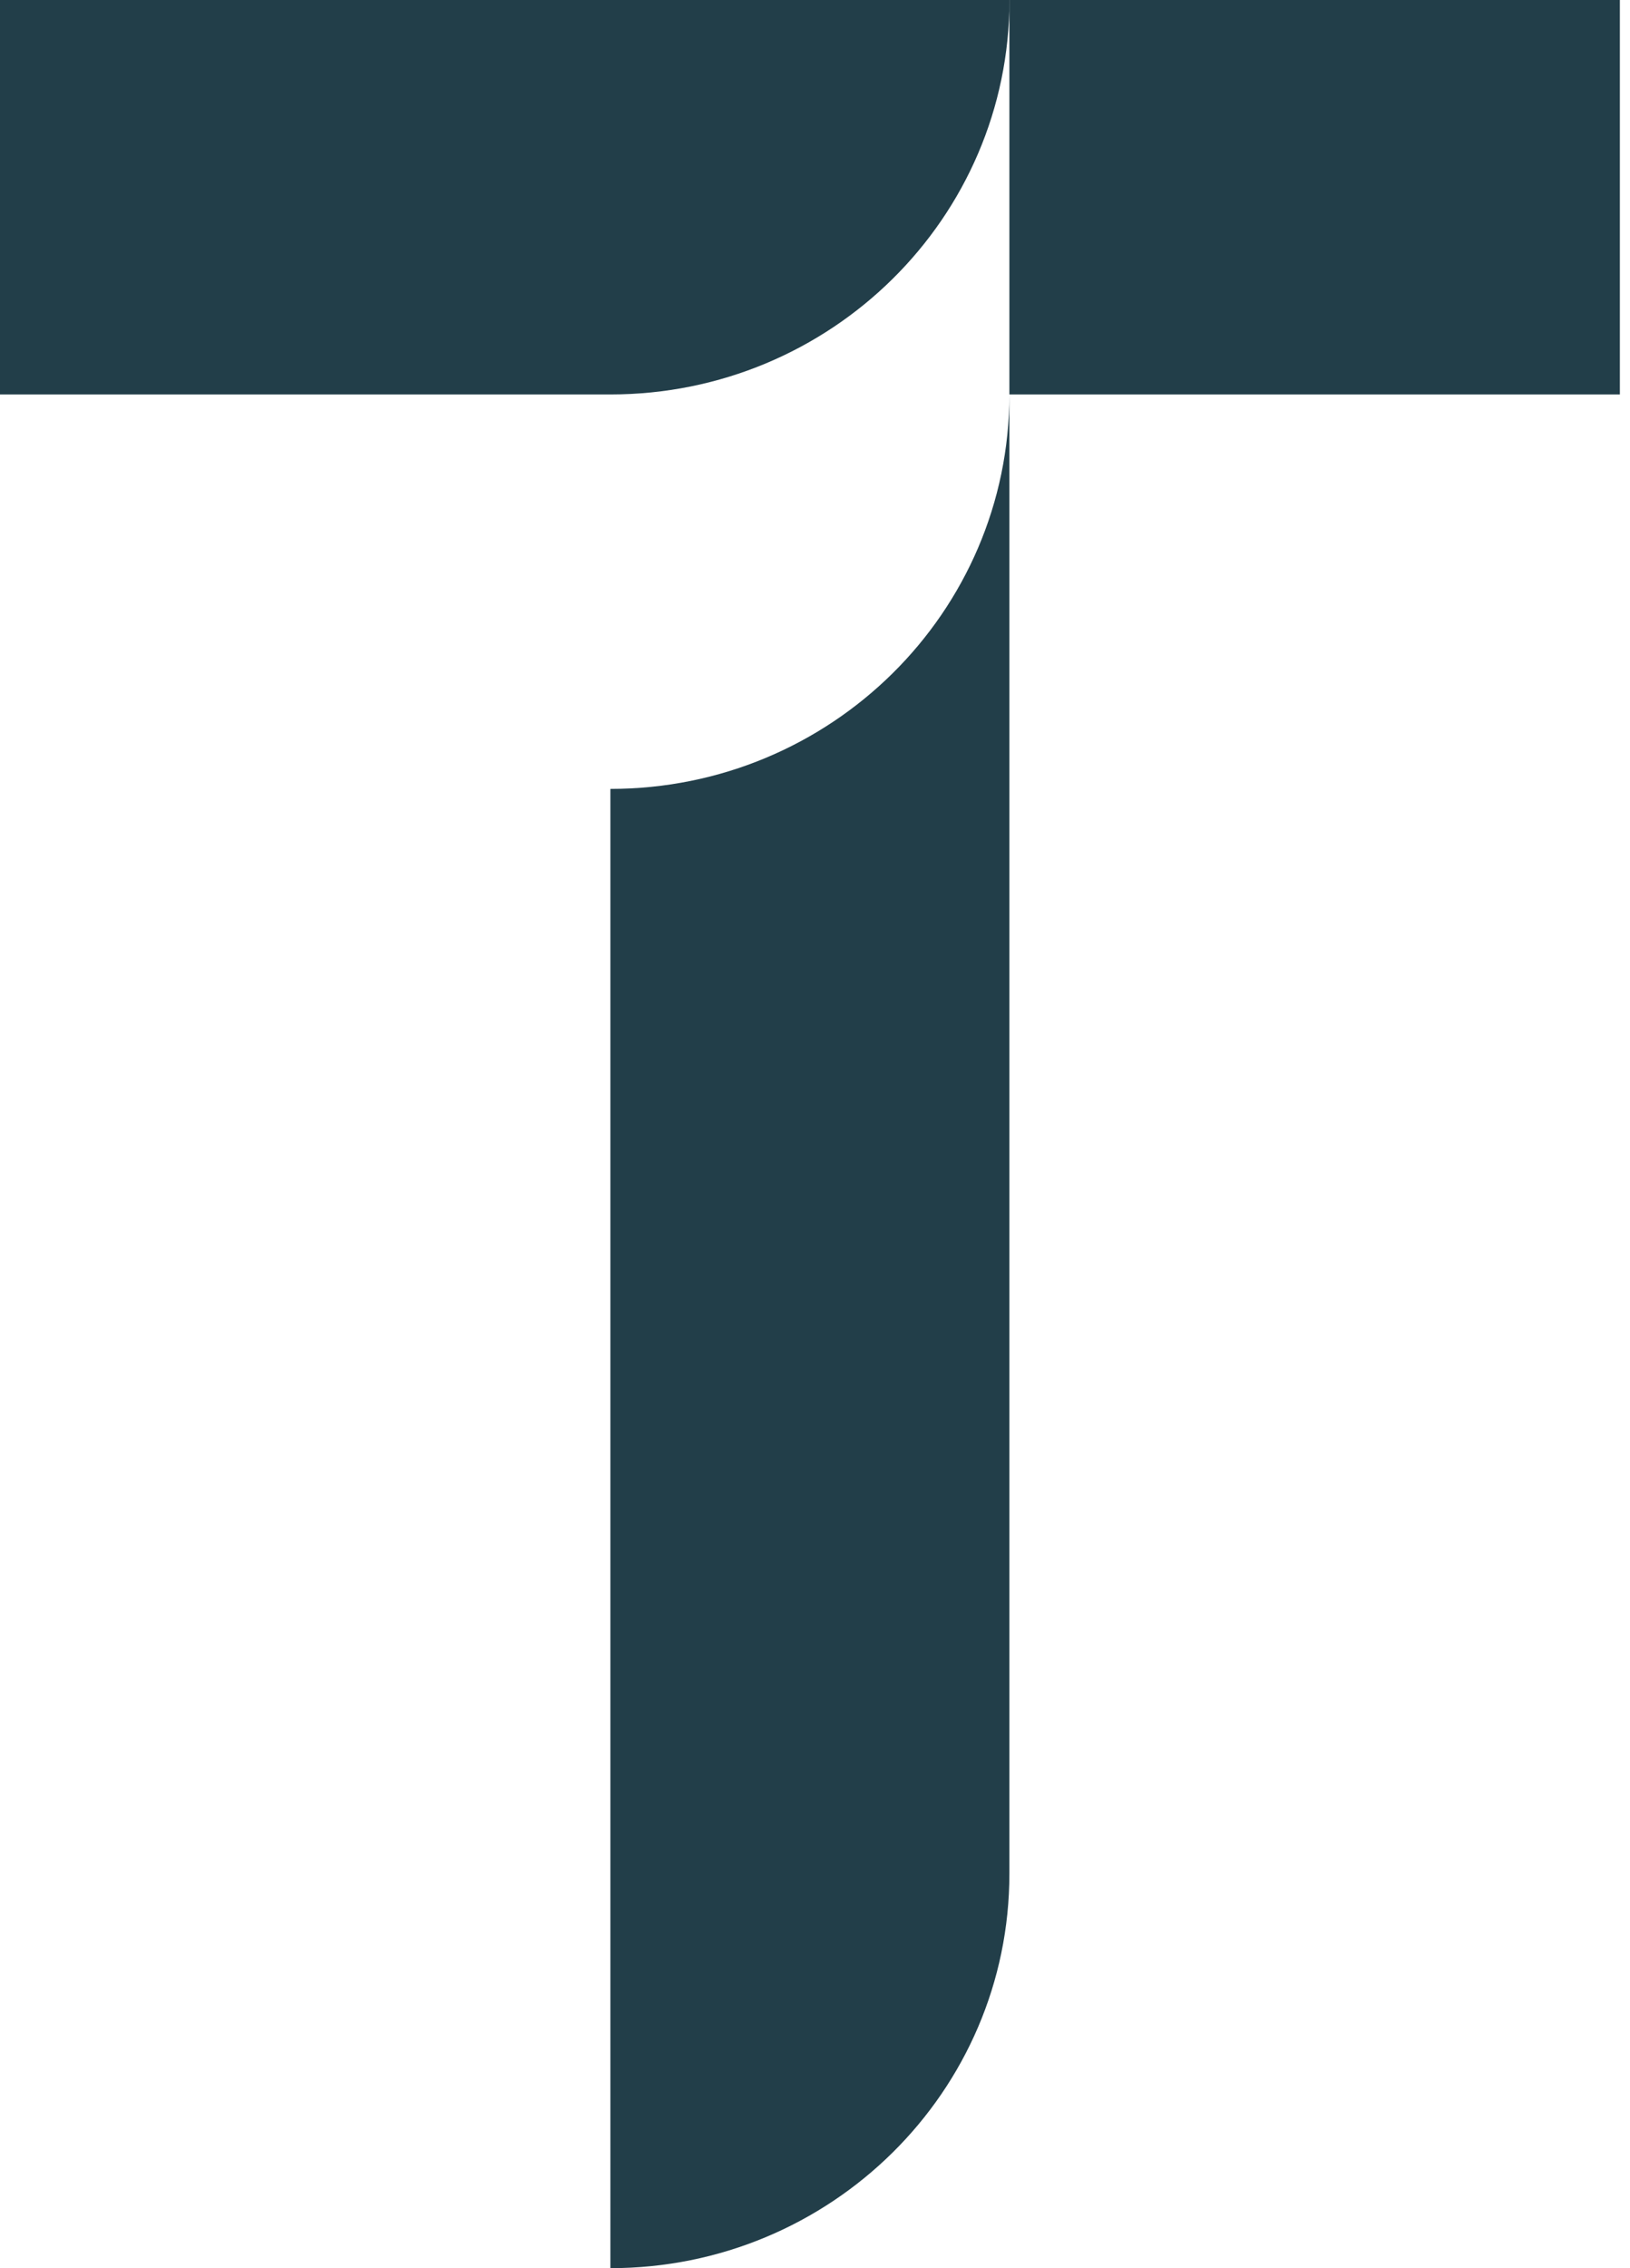
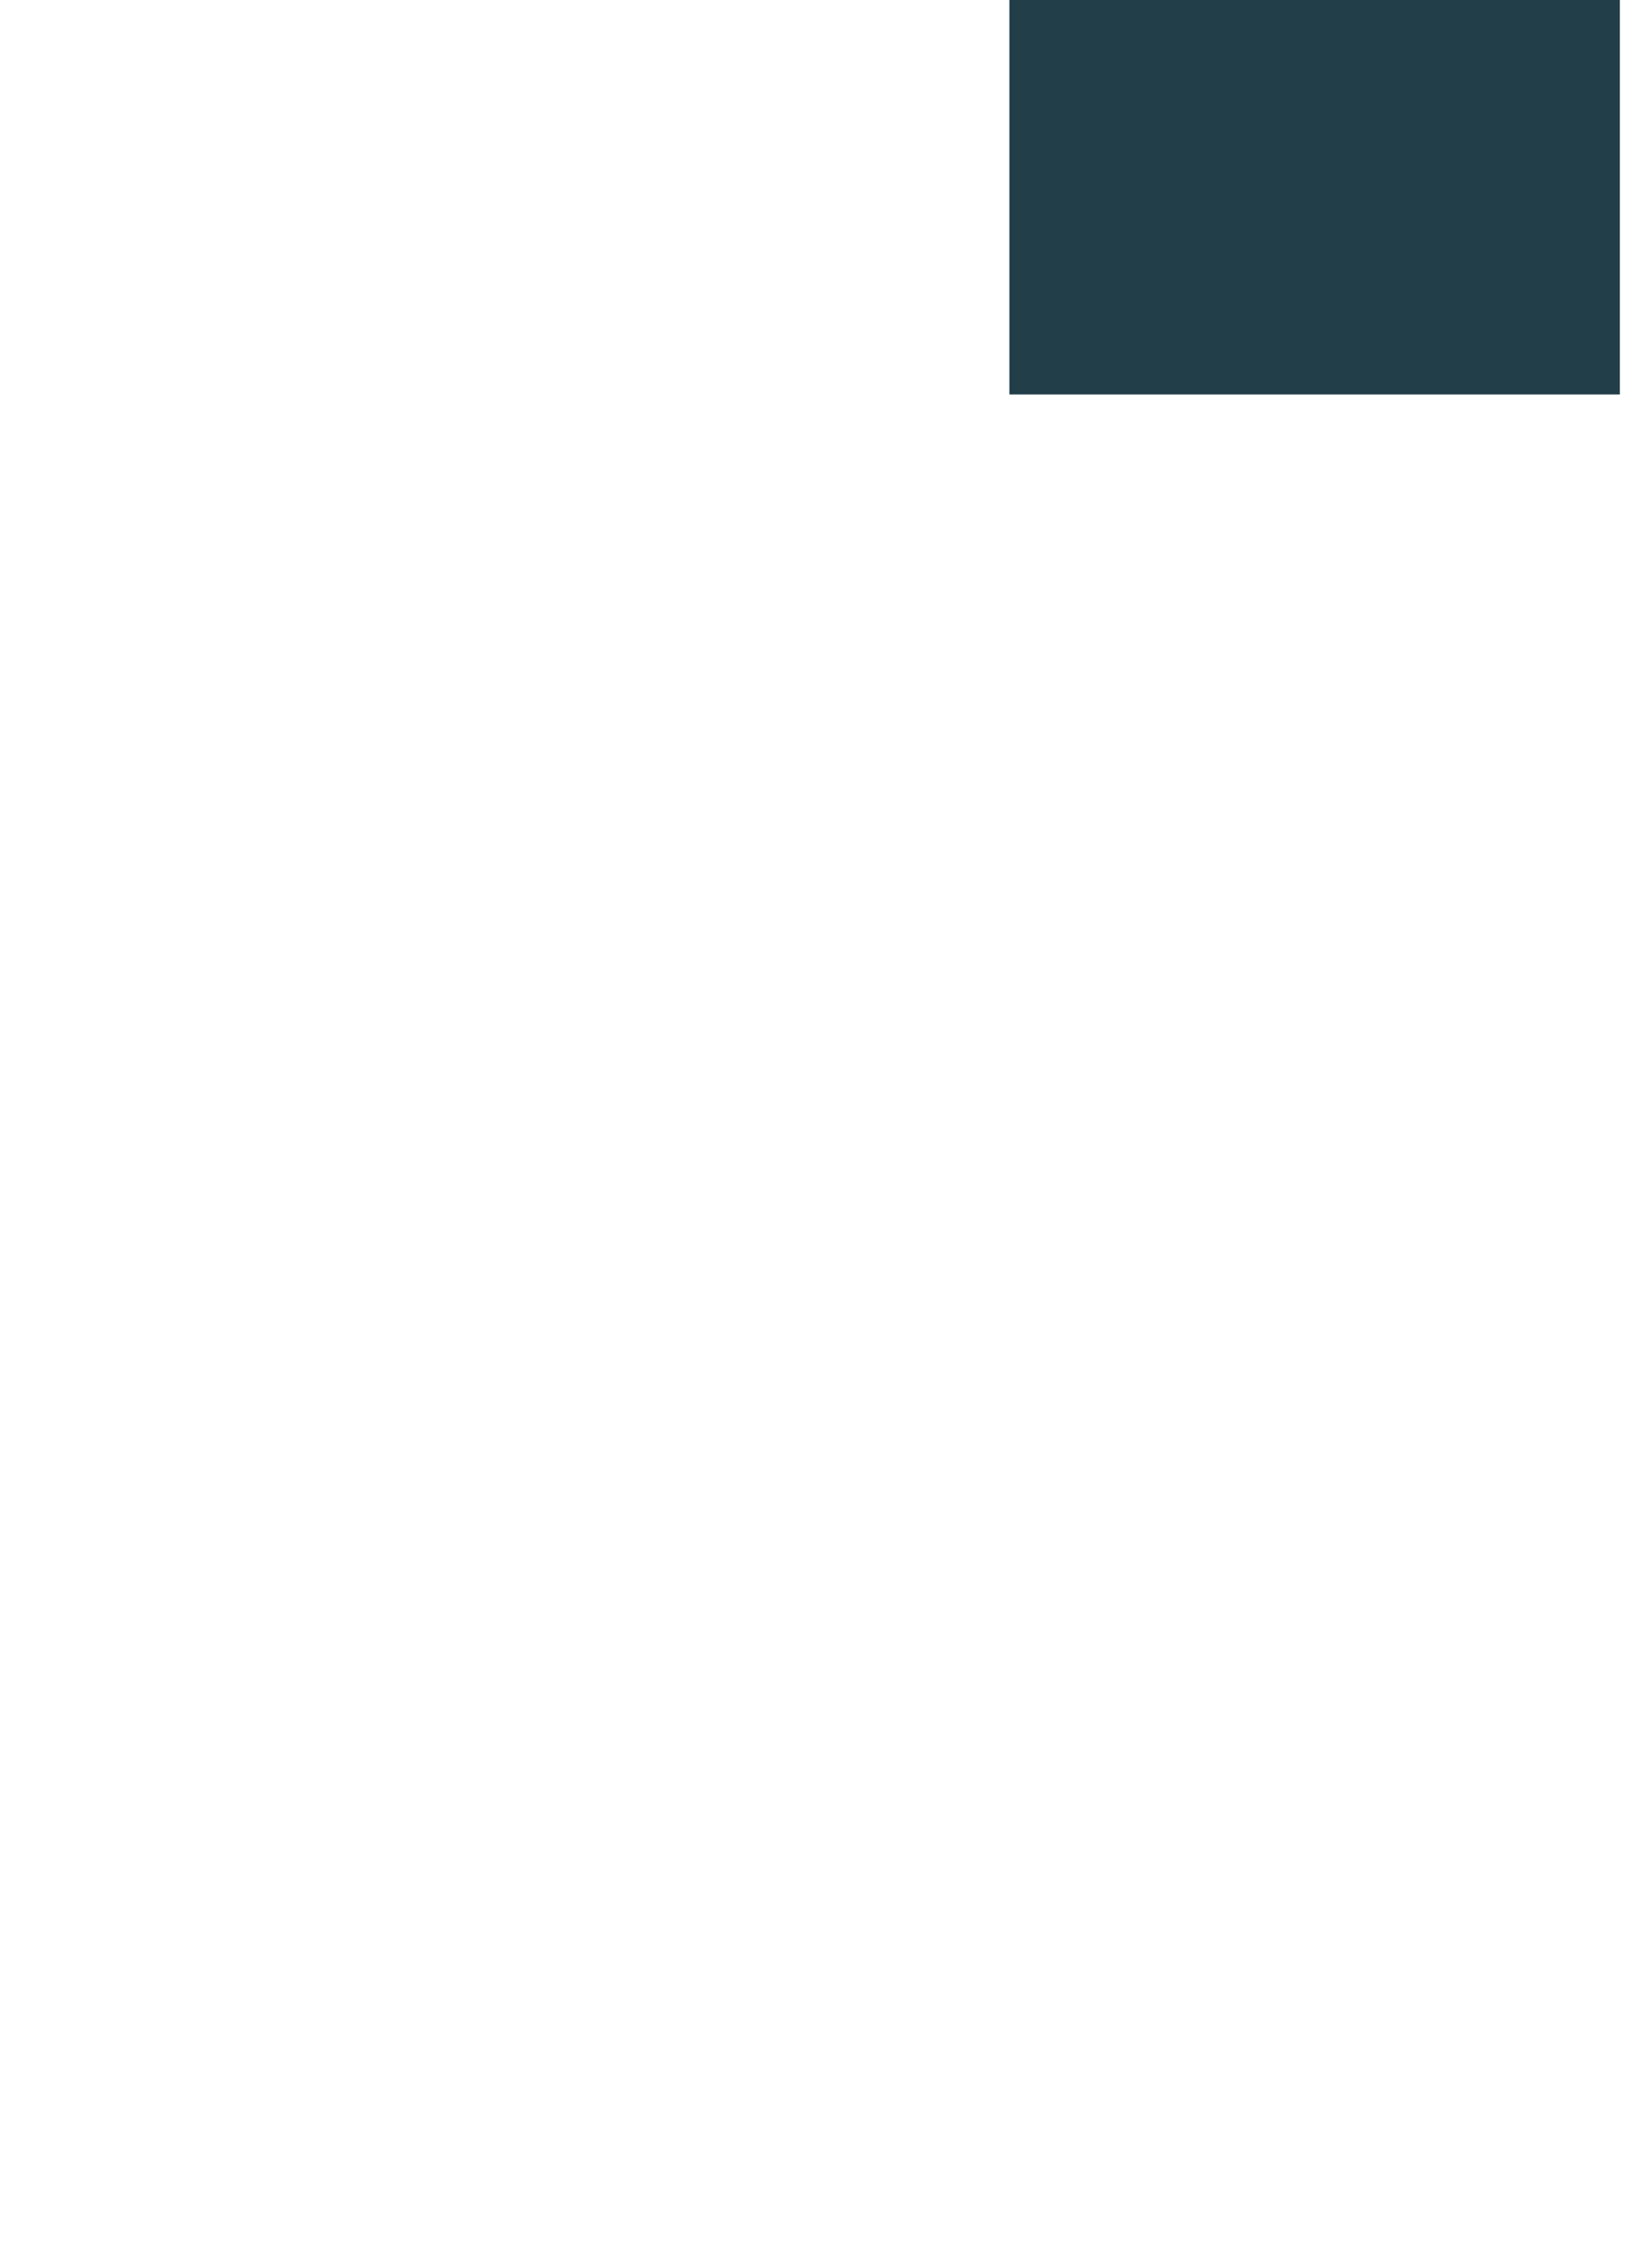
<svg xmlns="http://www.w3.org/2000/svg" fill="none" height="32" width="23">
  <clipPath id="a">
    <path d="M0 0h22.857v32H0z" />
  </clipPath>
  <g clip-path="url(#a)" fill="#223e49">
-     <path d="M0 5.565h8.614c3.109 0 5.63-2.492 5.63-5.565H0zm8.613 5.565V32c3.11 0 5.63-2.492 5.63-5.566V5.564c0 3.075-2.52 5.566-5.63 5.566z" />
    <path d="M22.857 0h-8.614v5.565h8.614z" />
  </g>
</svg>